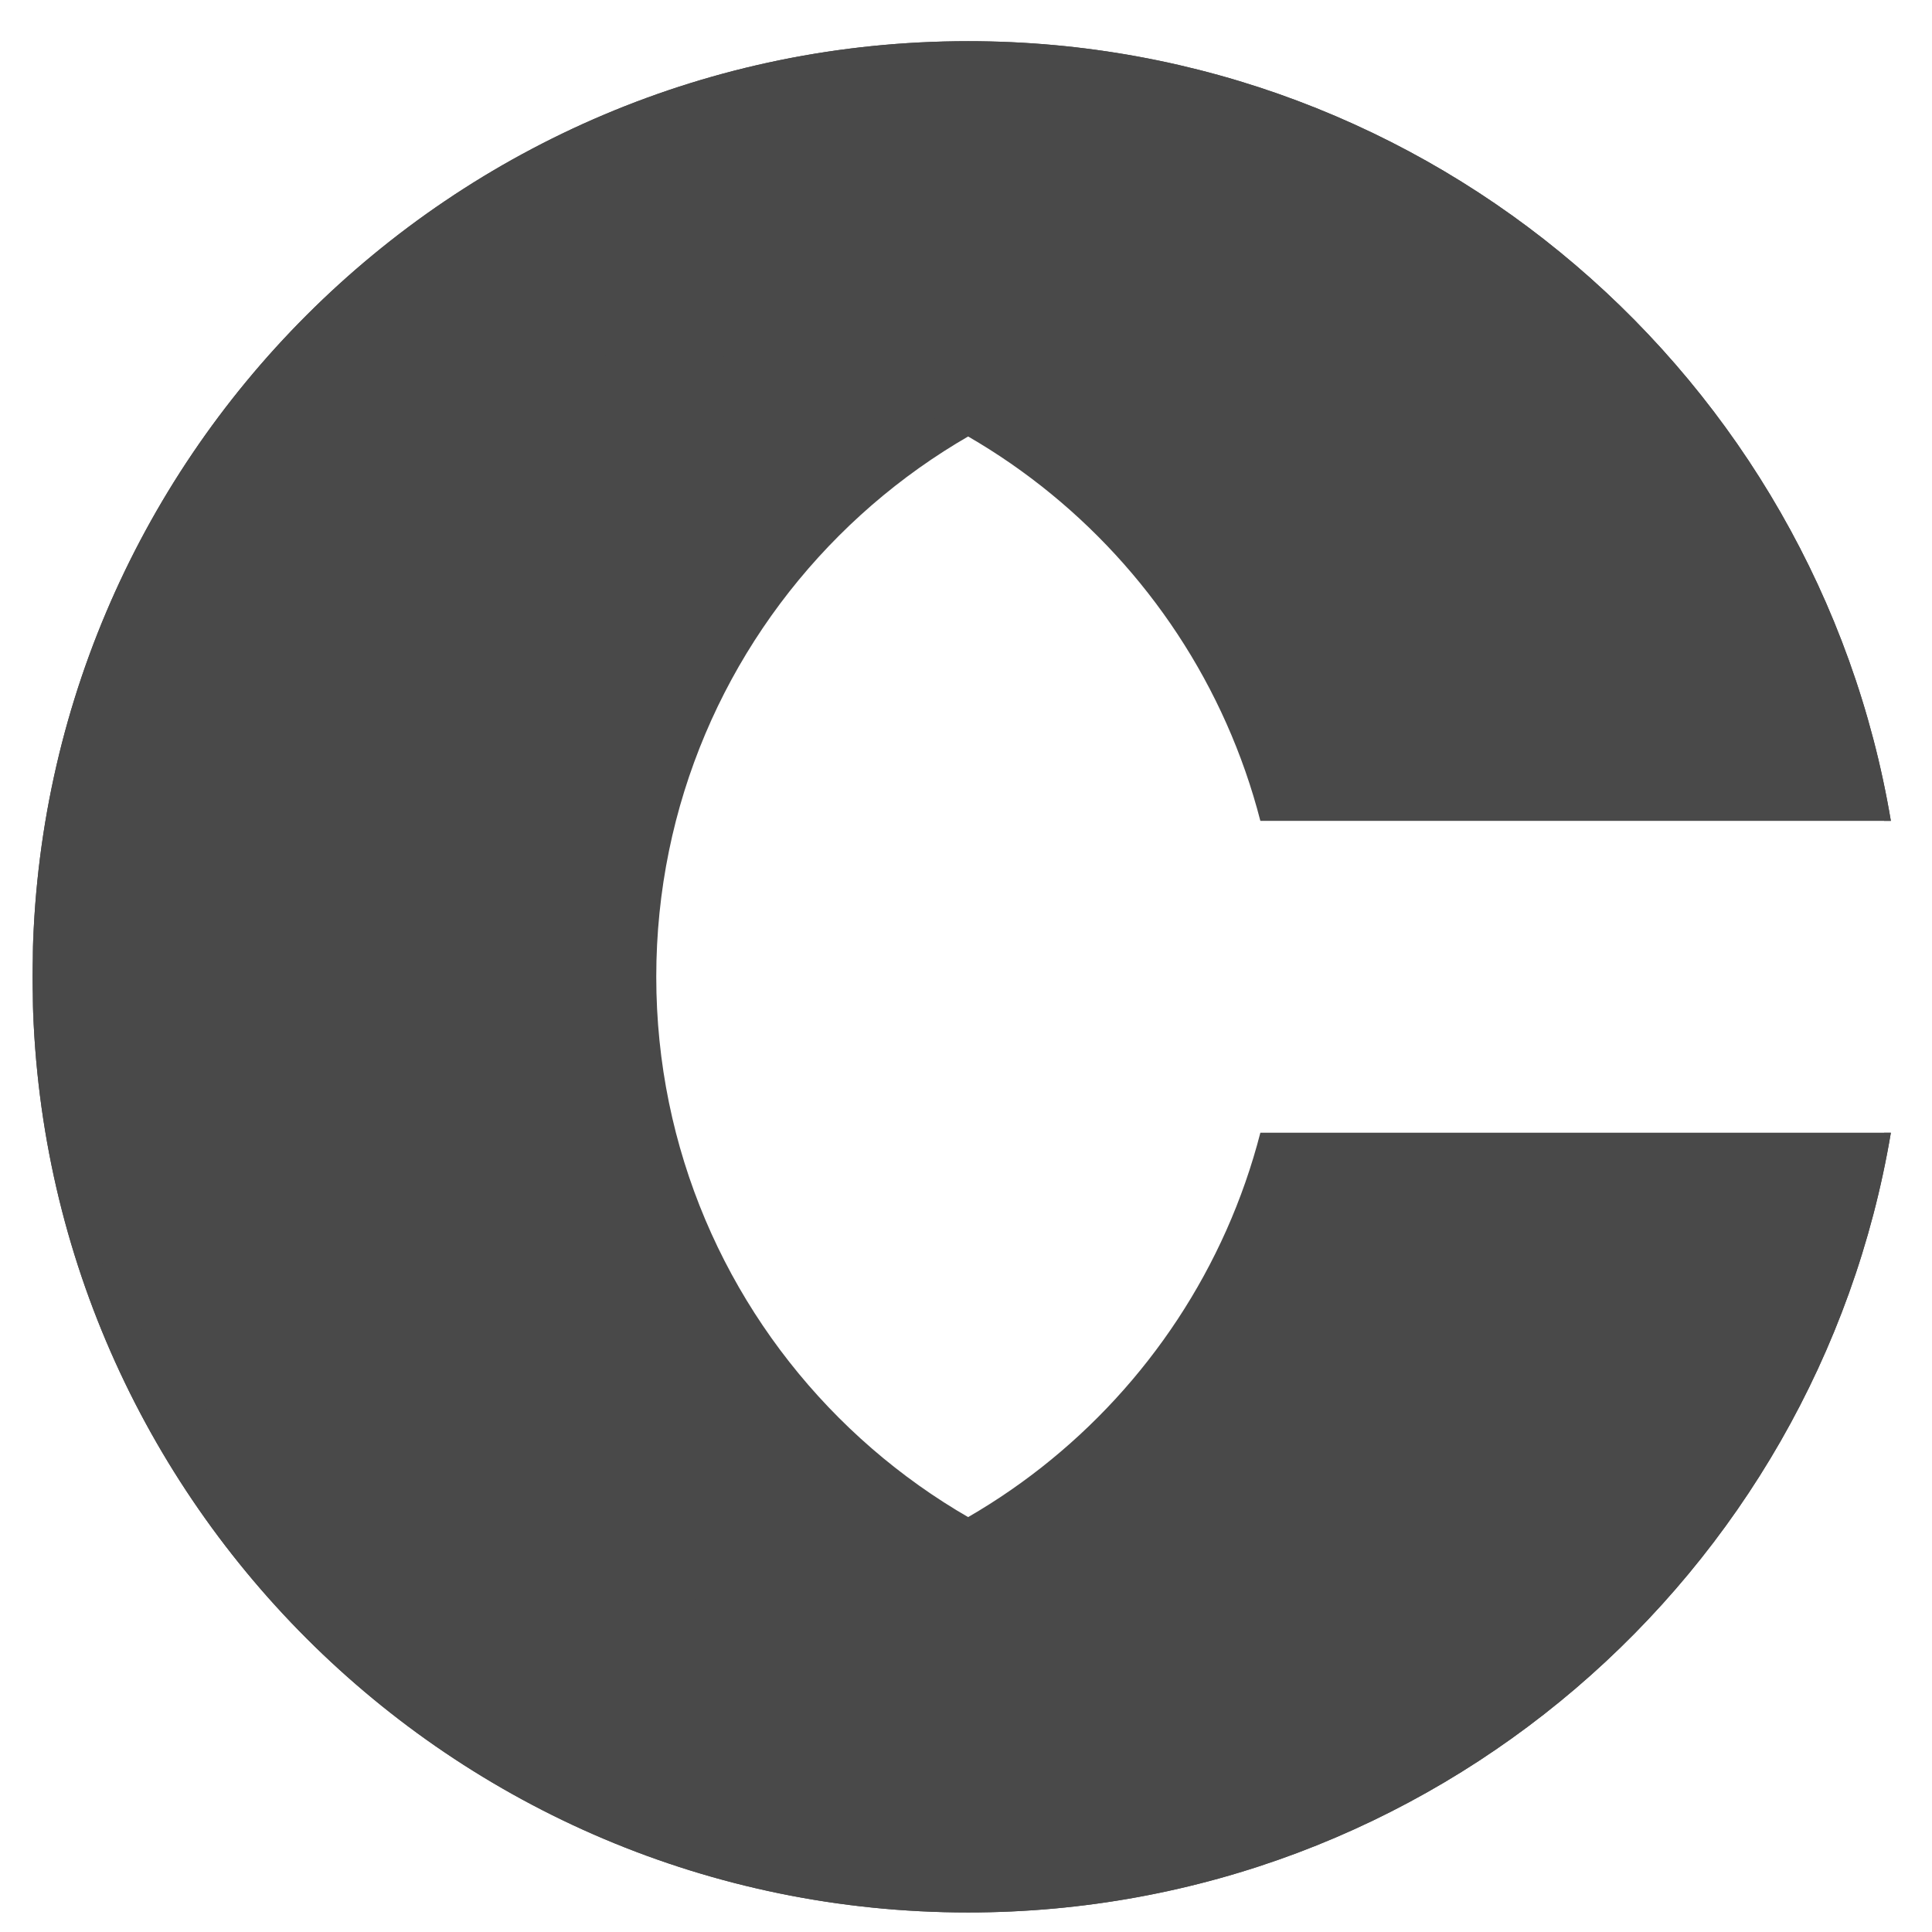
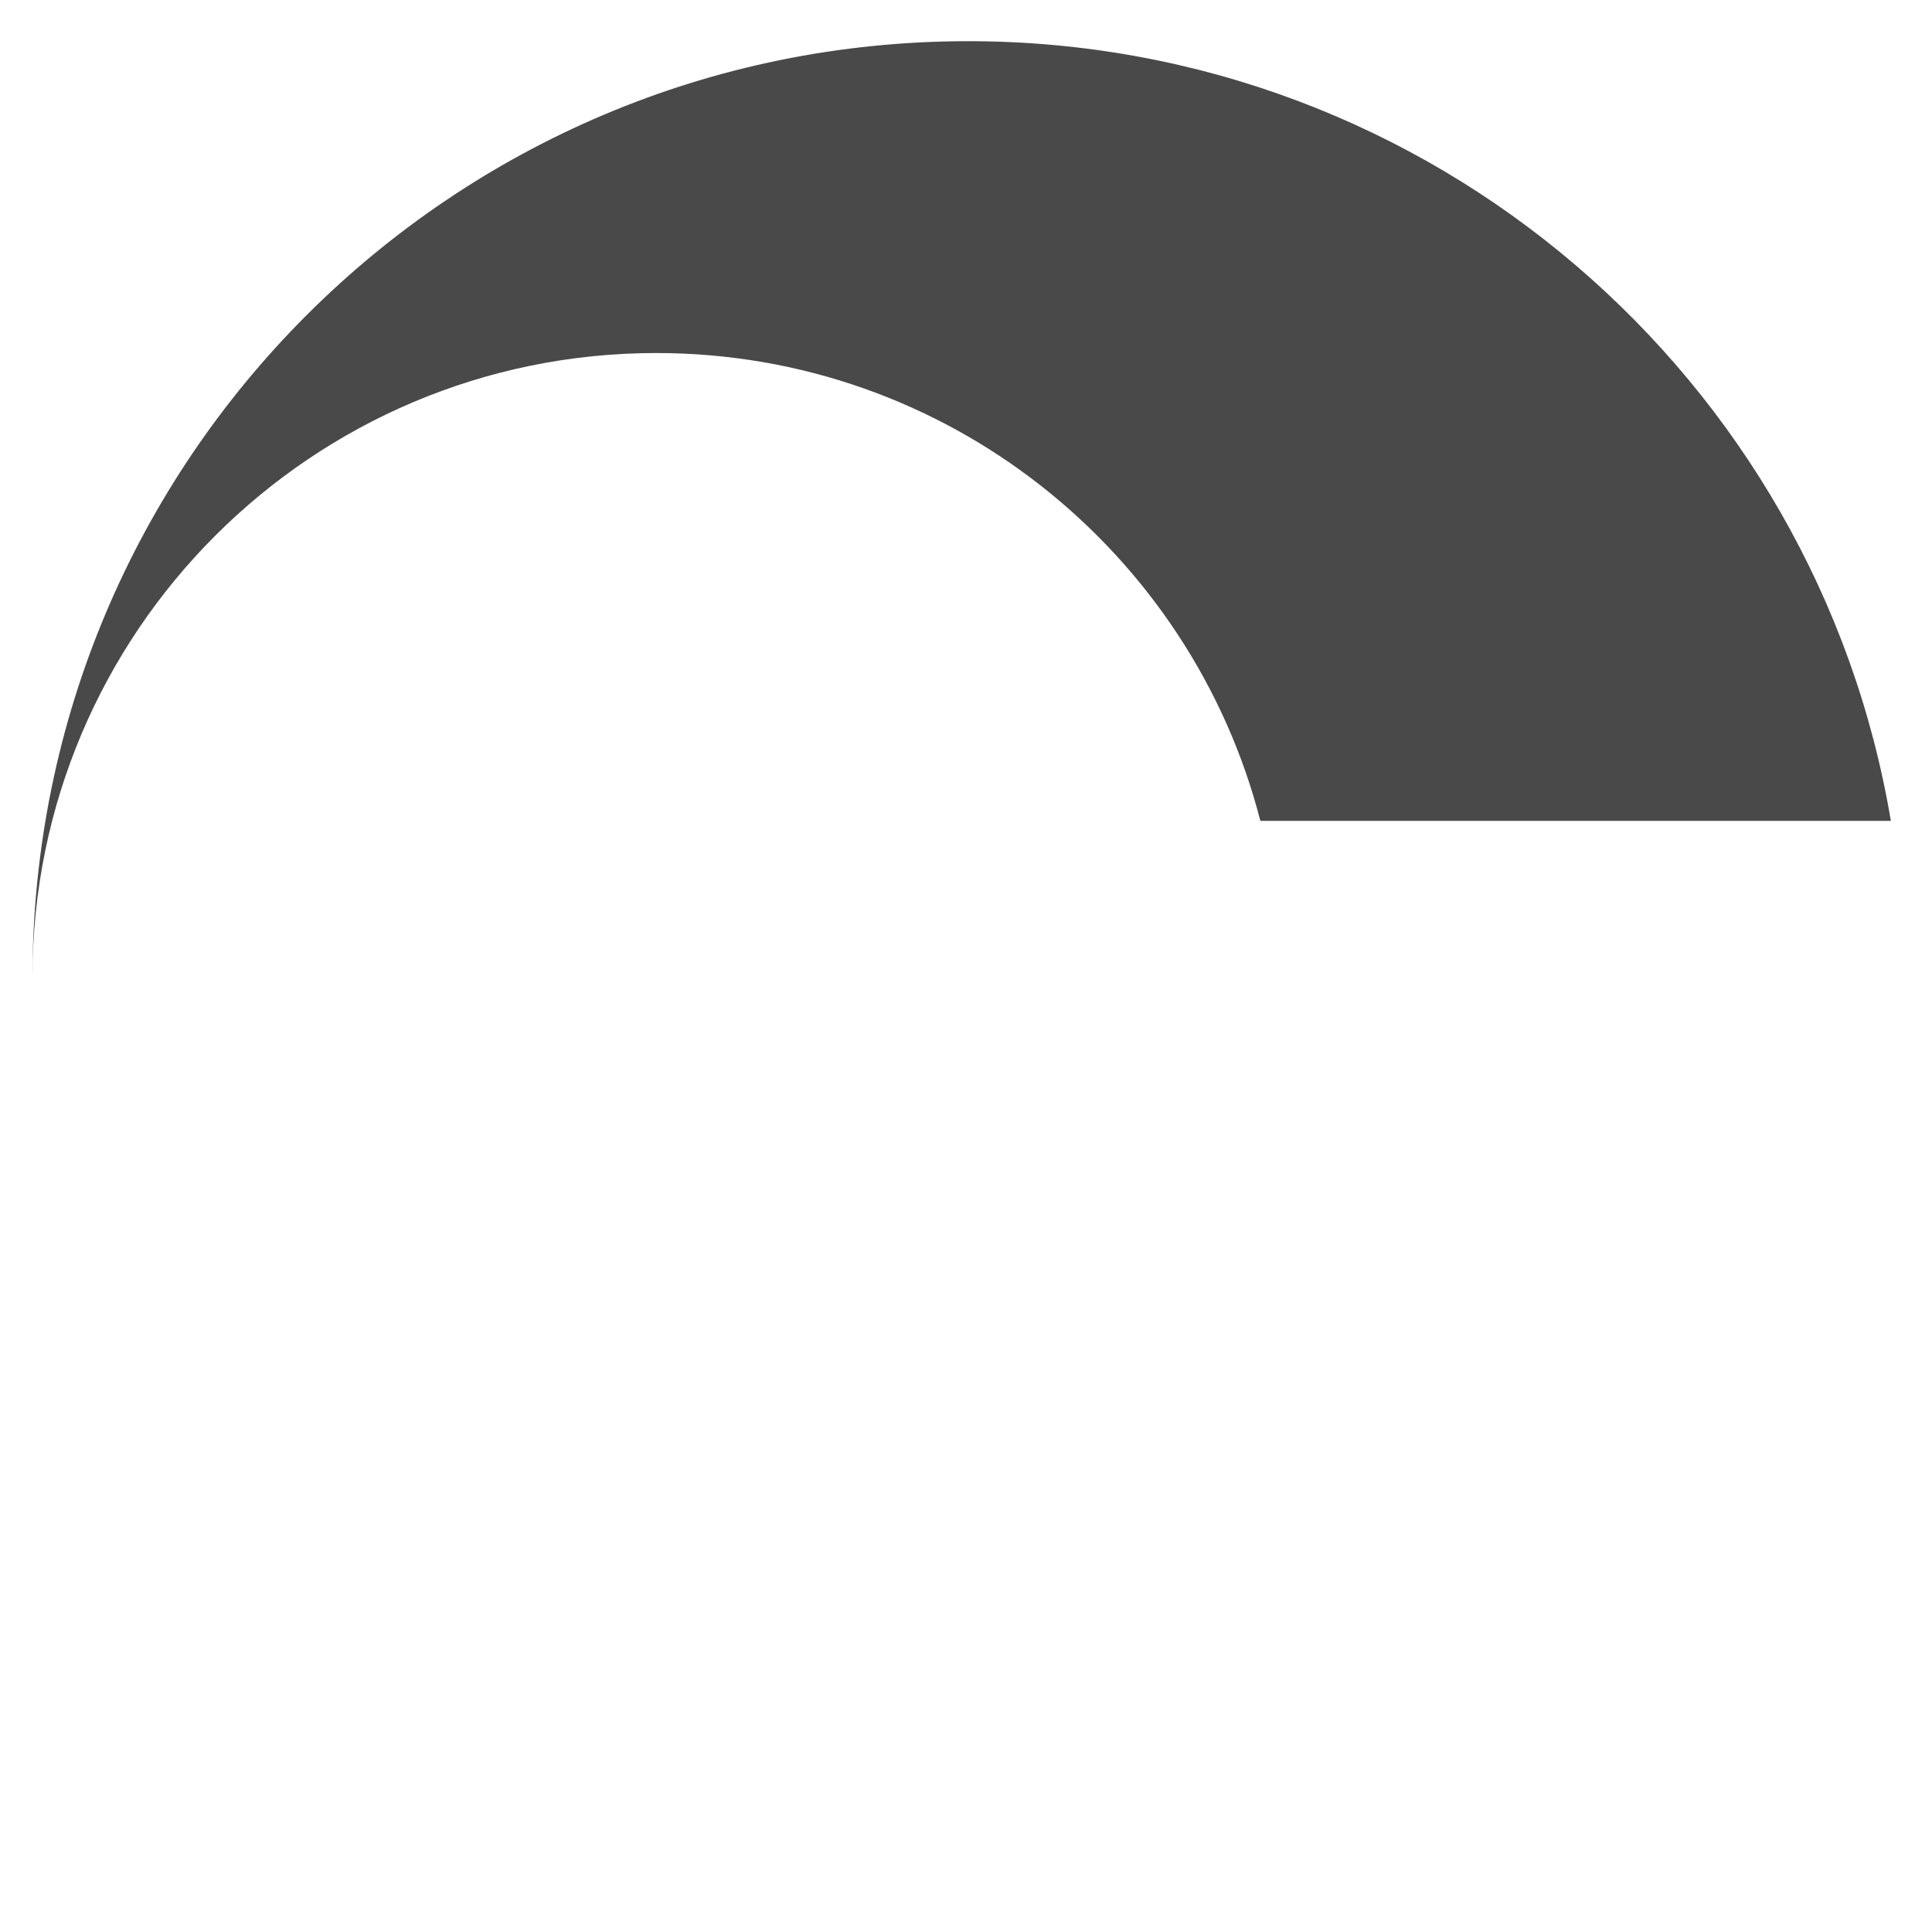
<svg xmlns="http://www.w3.org/2000/svg" width="44" height="44" viewBox="0 0 44 44" fill="none">
-   <path d="M22.049 0.938C10.28 0.938 0.74 10.478 0.74 22.246C0.74 34.015 10.28 43.555 22.049 43.555C32.607 43.555 41.372 35.876 43.063 25.798H42.91C41.333 31.925 35.771 36.452 29.152 36.452C21.306 36.452 14.946 30.092 14.946 22.246C14.946 14.4 21.306 8.04 29.152 8.04C35.771 8.04 41.333 12.568 42.91 18.695H43.063C41.372 8.617 32.607 0.938 22.049 0.938Z" fill="#494949" />
  <path d="M0.74 22.246C0.74 10.478 10.28 0.938 22.049 0.938C32.607 0.938 41.372 8.617 43.063 18.695H28.704C27.127 12.568 21.565 8.04 14.946 8.04C7.1 8.04 0.74 14.4 0.74 22.246Z" fill="#494949" />
-   <path d="M0.74 22.246C0.74 34.014 10.28 43.555 22.049 43.555C32.607 43.555 41.372 35.876 43.063 25.797H28.704C27.127 31.924 21.565 36.452 14.946 36.452C7.1 36.452 0.74 30.092 0.74 22.246Z" fill="#494949" />
</svg>